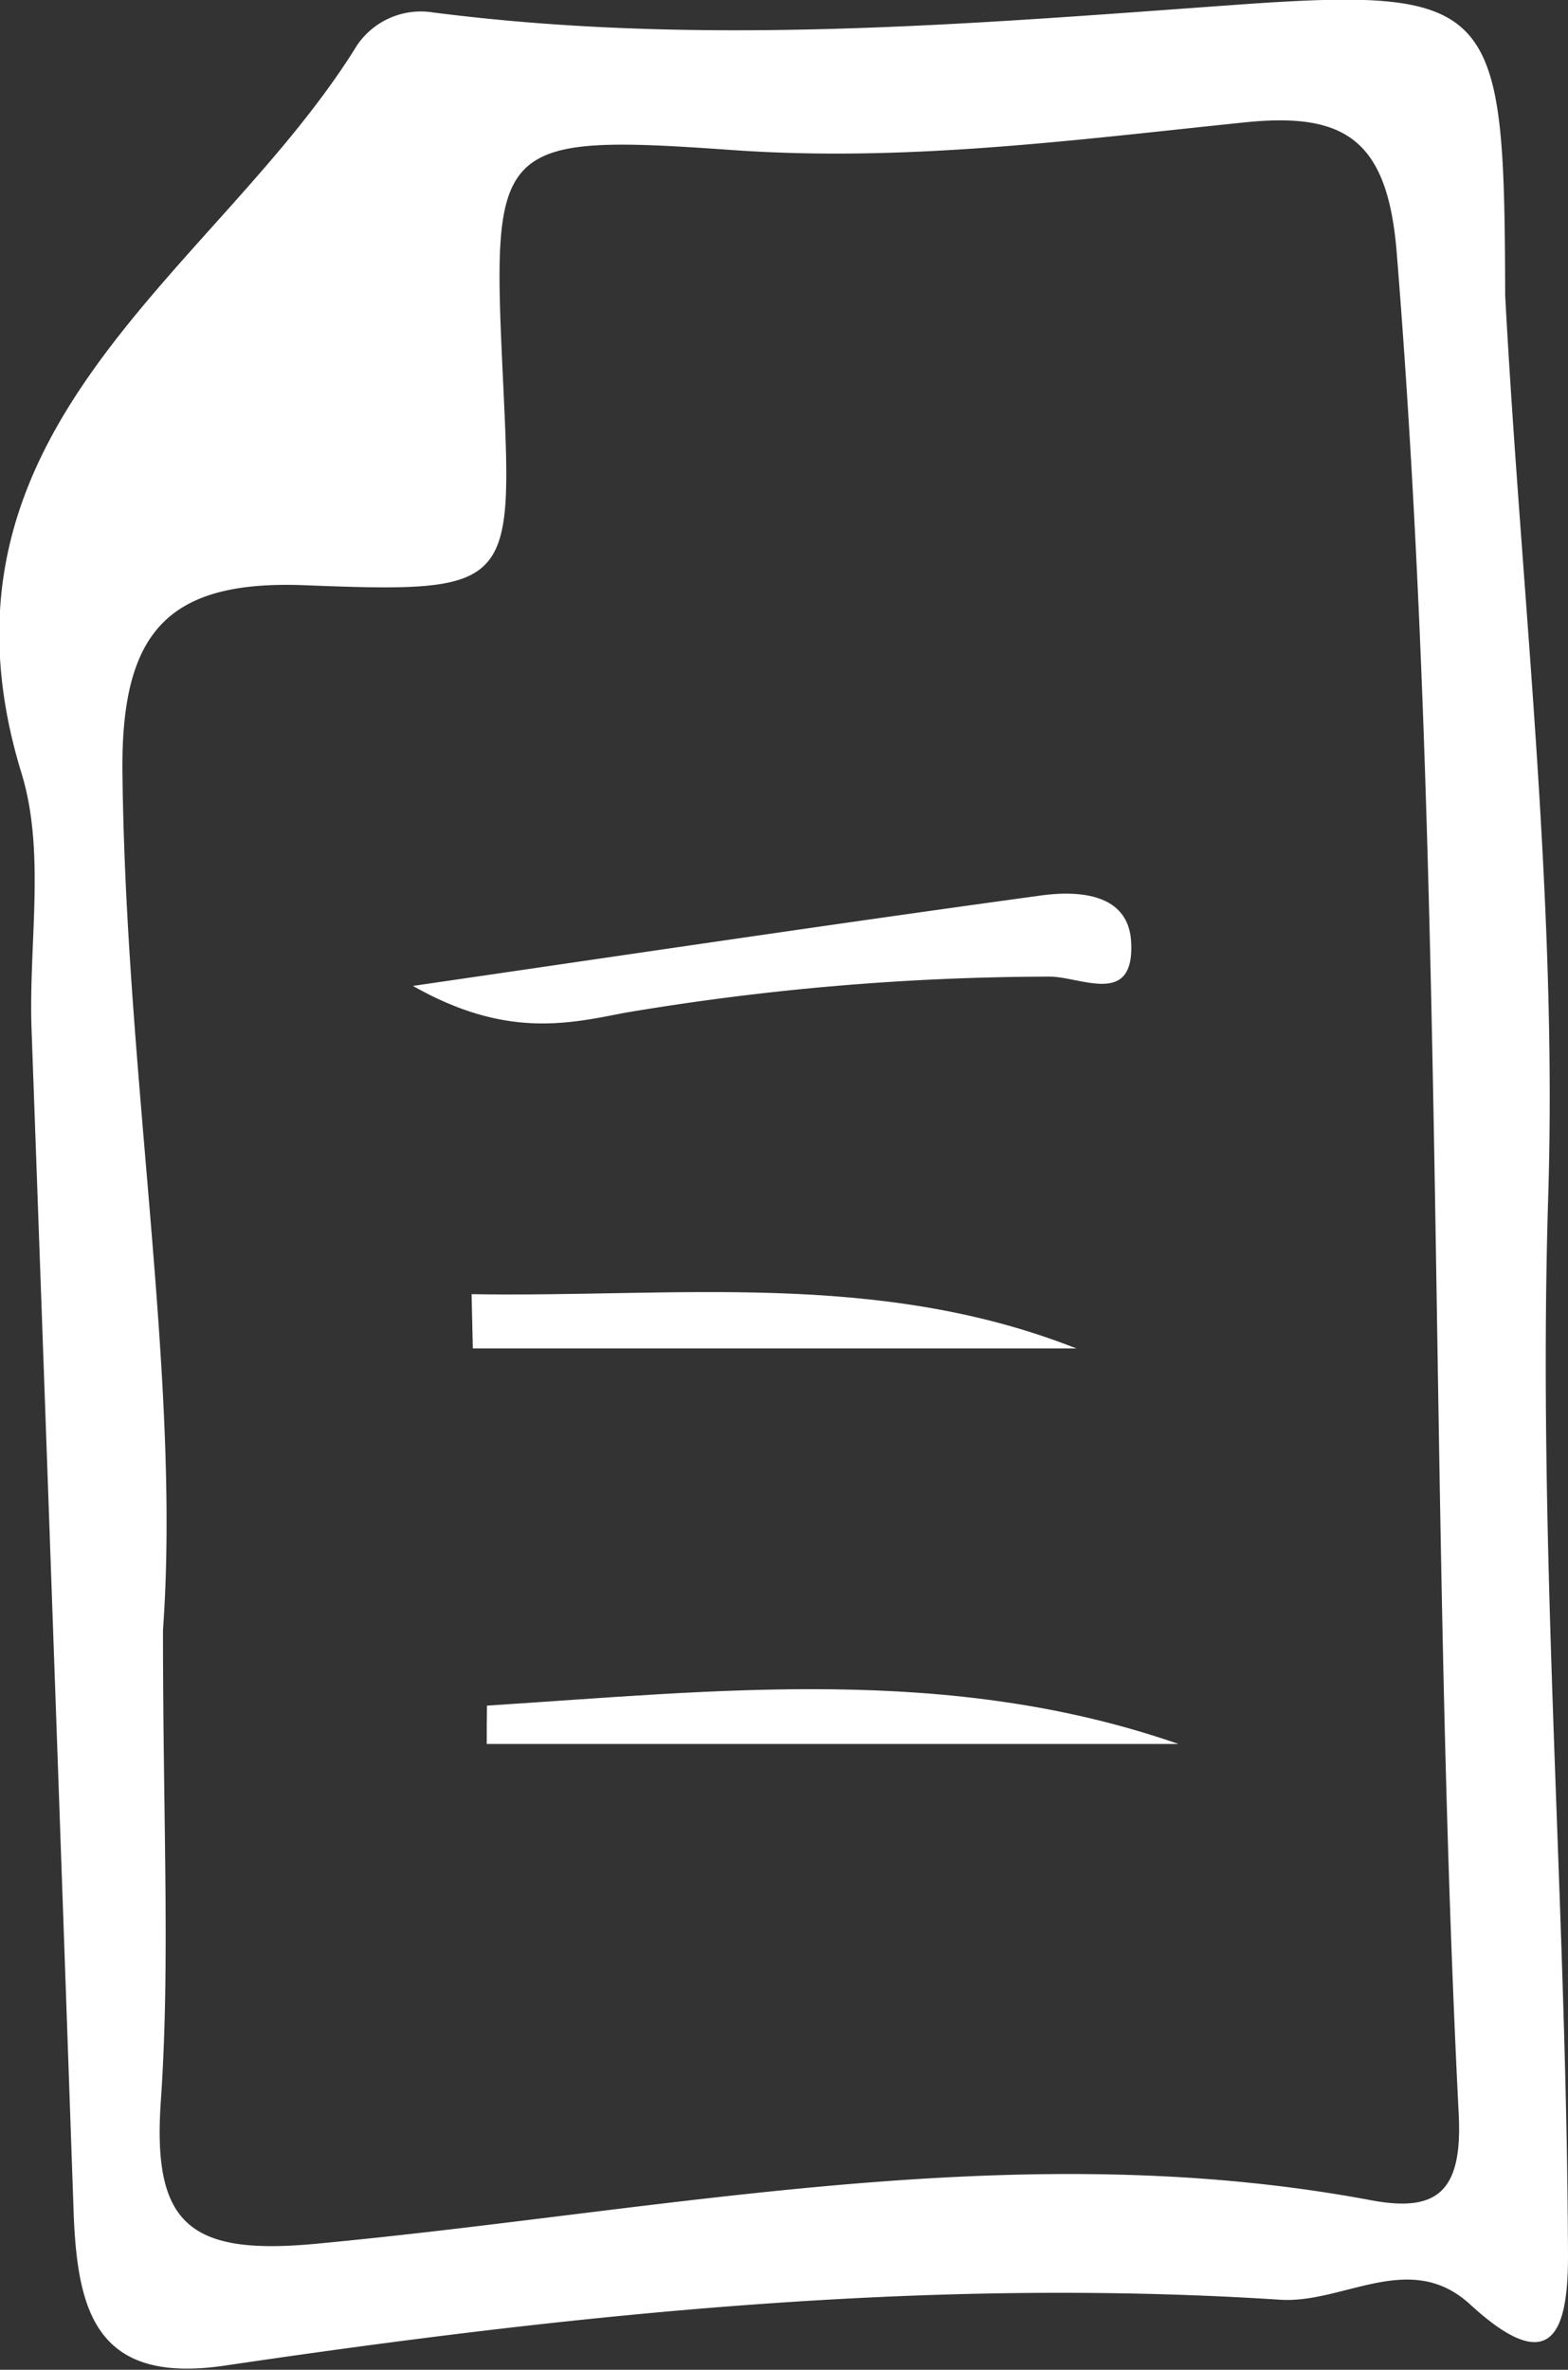
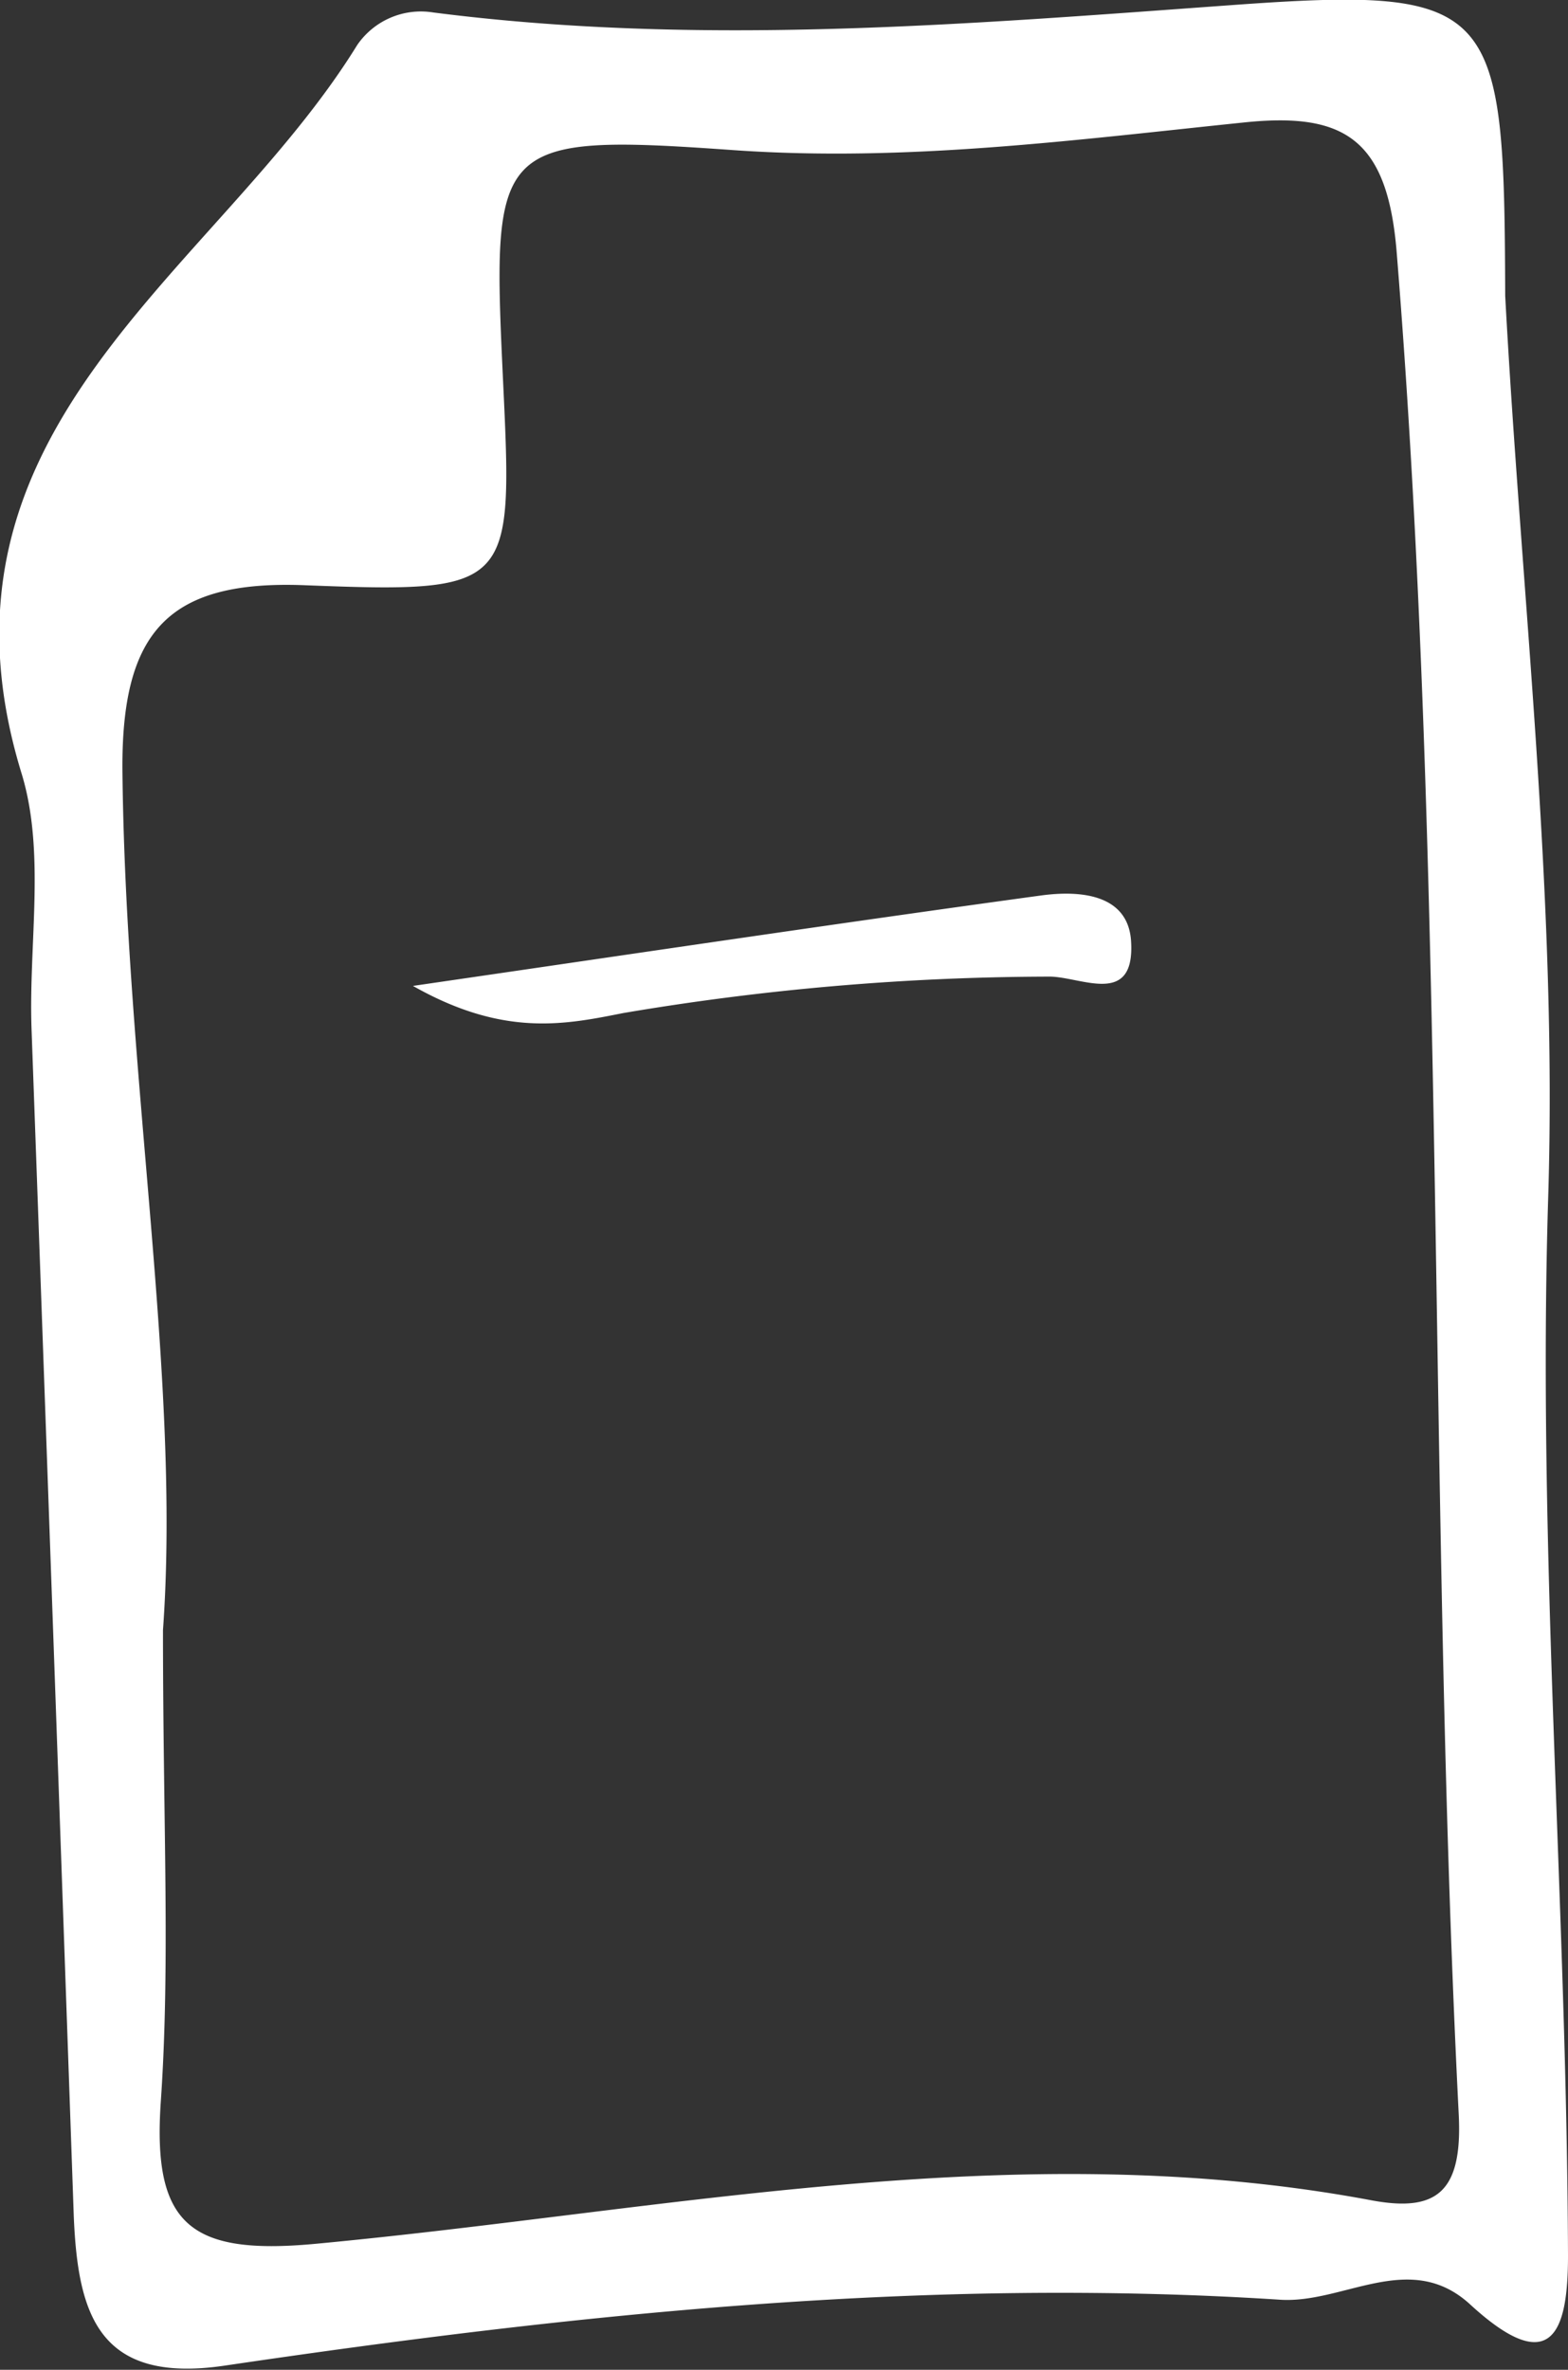
<svg xmlns="http://www.w3.org/2000/svg" viewBox="0 0 64.17 96.94">
  <rect x="0" y="0" width="64.17" height="96.94" fill="#333333" stroke="none" />
  <defs>
    <style>.cls-1{fill:#fff;}</style>
  </defs>
  <title>2blancos</title>
  <g id="Capa_2" data-name="Capa 2">
    <g id="Capa_1-2" data-name="Capa 1">
      <path class="cls-1" d="M61.6,12.1c.66,12.29,2.14,24.6,1.76,36.86-.45,14.48.76,28.87.81,43.31,0,3-.6,5.12-4,2-2.48-2.28-5.21,0-7.83-.2-14.5-.93-28.85.59-43.15,2.7-5.17.76-6-2.11-6.17-6.09q-.85-24.3-1.73-48.61c-.12-3.49.58-7.22-.41-10.44C-3.46,17.47,8.85,11.19,14.62,1.84A3.16,3.16,0,0,1,17.73.51C28.64,1.91,39.48,1,50.39.21S61.56.16,61.6,12.1ZM6.67,66.68c0,8,.3,13.66-.09,19.3-.34,5,1.17,6.28,6.29,5.81C27.22,90.45,41.55,87.28,56.09,90c2.69.51,3.76-.31,3.61-3.47-1.28-25.38-.49-50.83-2.54-76.2C56.79,5.76,55.09,4.59,51,5c-7,.72-13.88,1.64-21,1.14-9.84-.7-9.87-.29-9.41,9.49.4,8.44.4,8.64-8.11,8.31-5.58-.22-7.5,1.88-7.47,7.52C5.13,44,7.41,56.42,6.67,66.68Z" />
      <path class="cls-1" d="M16.9,40.33c9.48-1.38,17.59-2.59,25.71-3.7,1.55-.21,3.57-.08,3.68,1.89.16,2.73-2.11,1.39-3.41,1.43a105.44,105.44,0,0,0-17.37,1.49C23.14,41.91,20.62,42.44,16.9,40.33Z" />
-       <path class="cls-1" d="M19.93,69.77c9.44-.6,18.88-1.7,28.3,1.57H19.92C19.92,70.82,19.92,70.29,19.93,69.77Z" />
-       <path class="cls-1" d="M19.3,52.94c8.27.14,16.59-1,24.75,2.22H19.35Z" />
+       <path class="cls-1" d="M19.3,52.94H19.35Z" />
    </g>
  </g>
</svg>